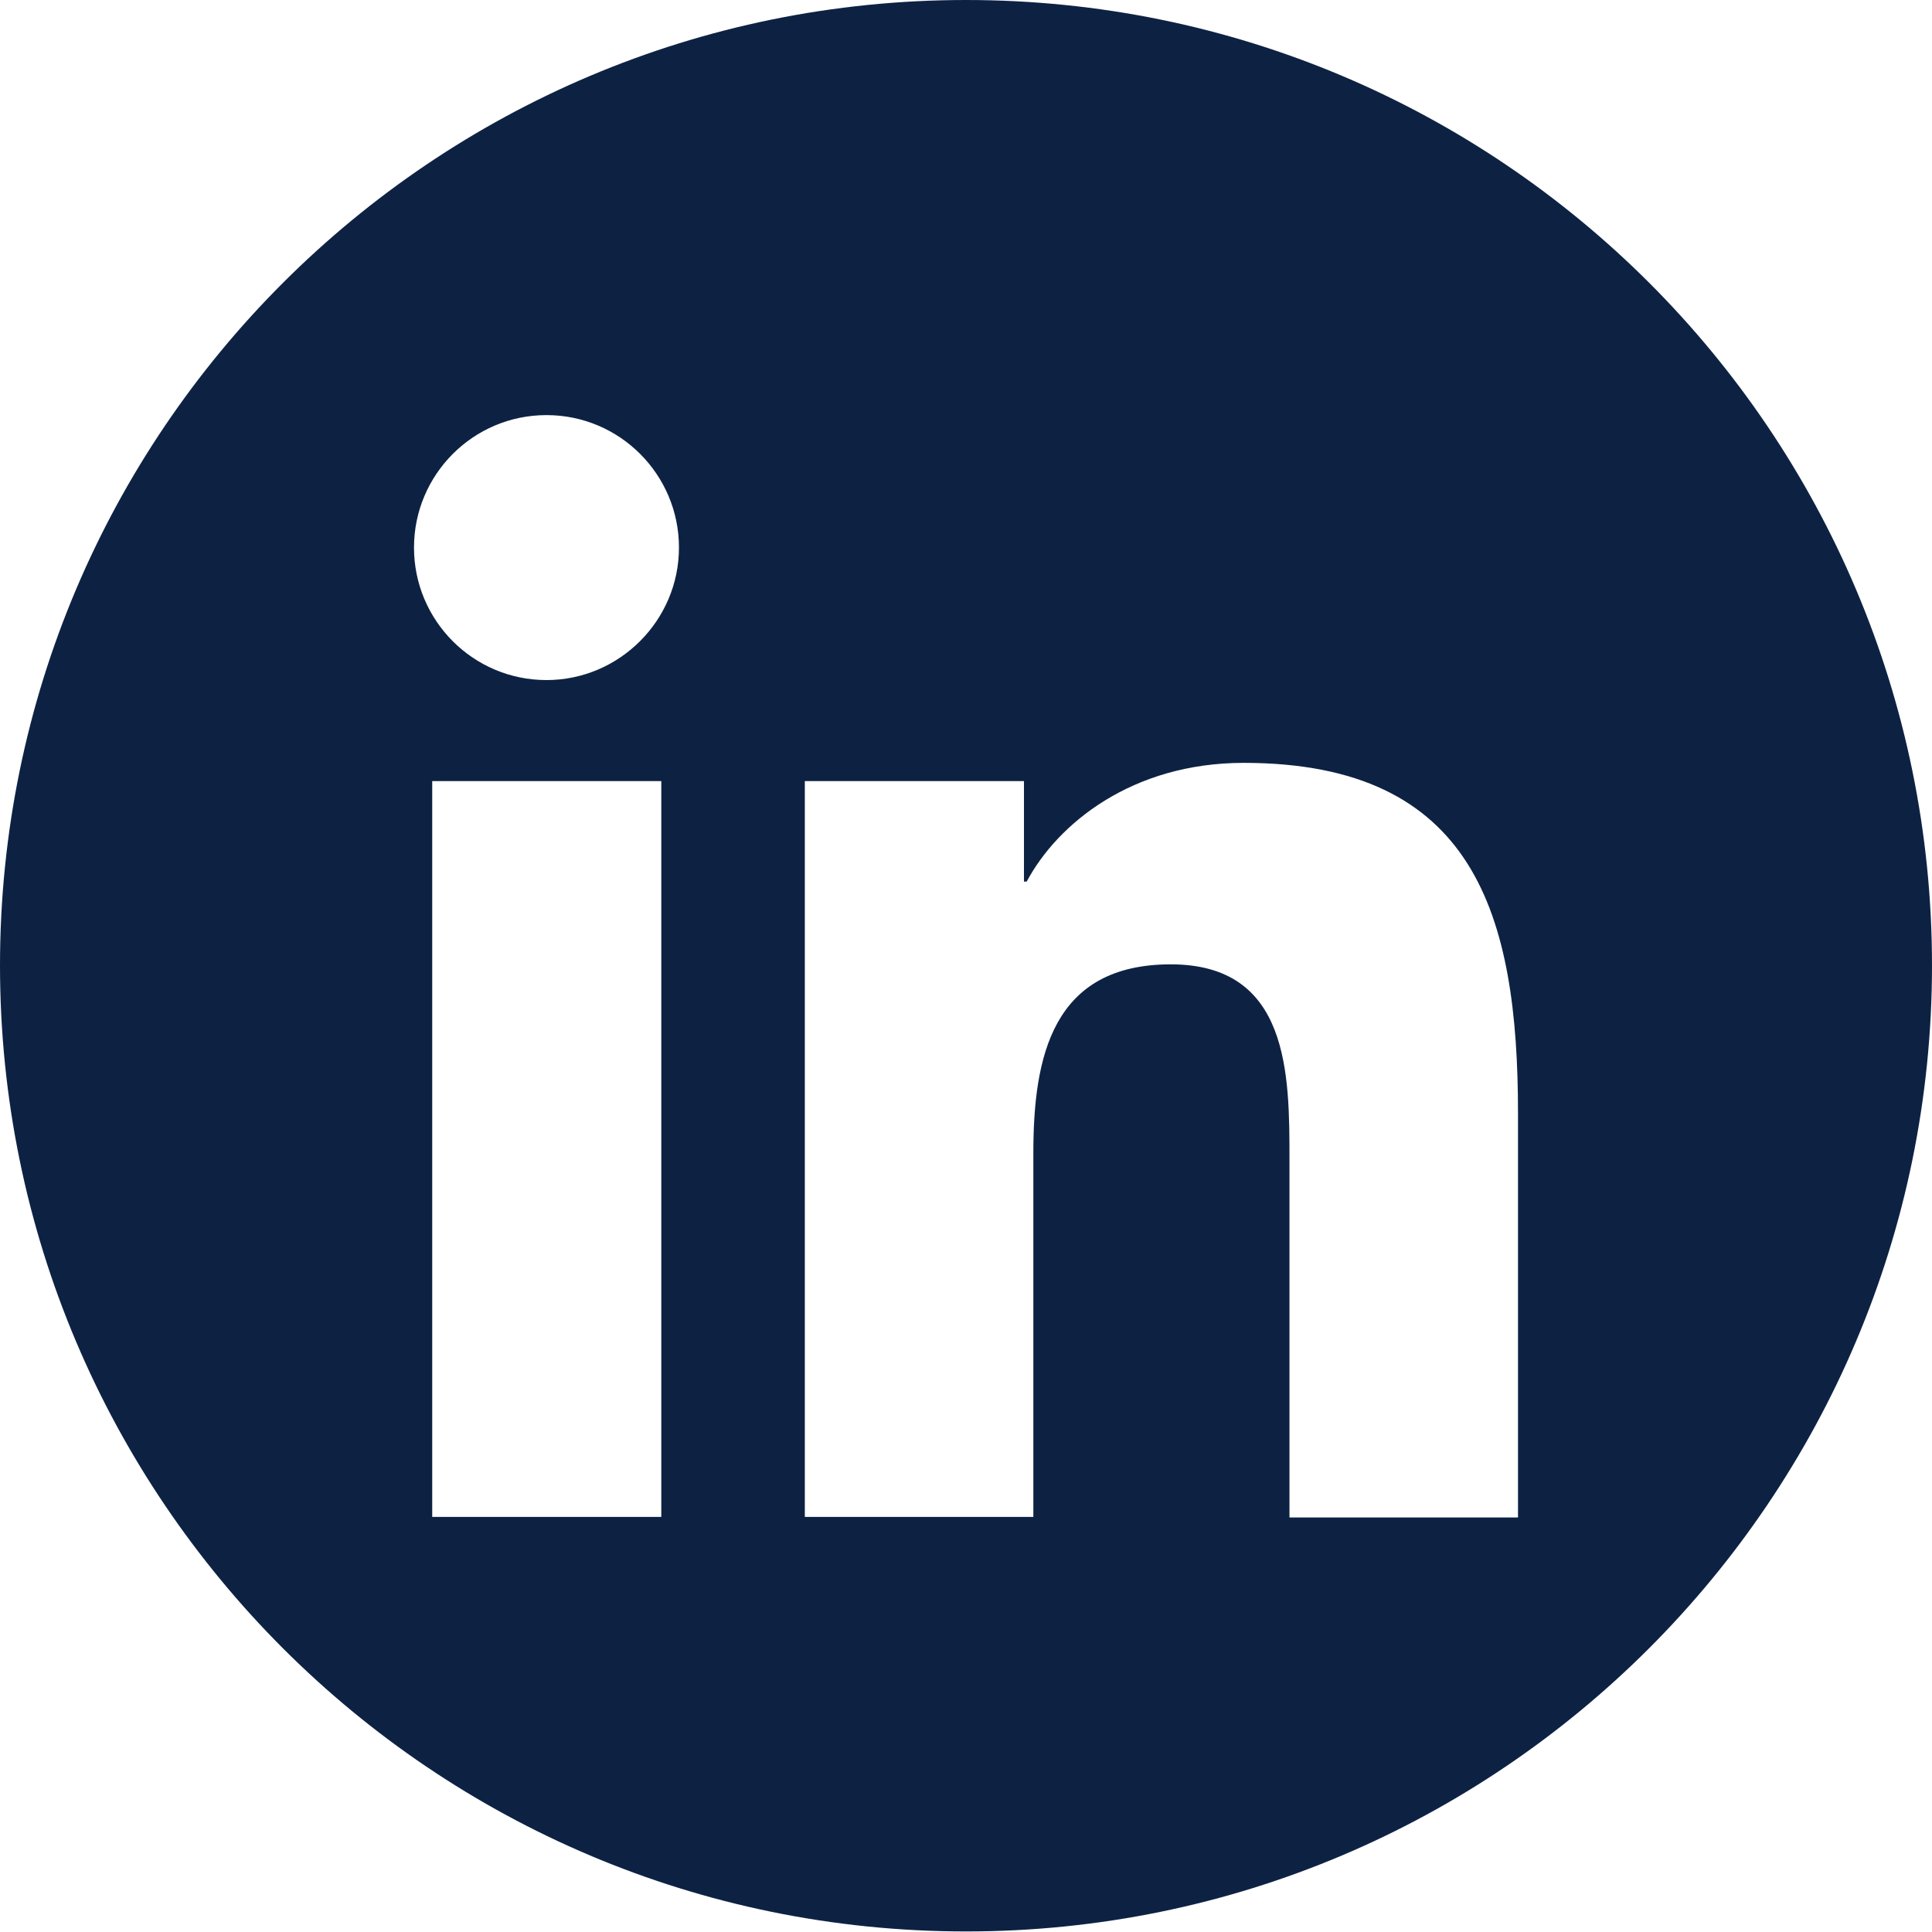
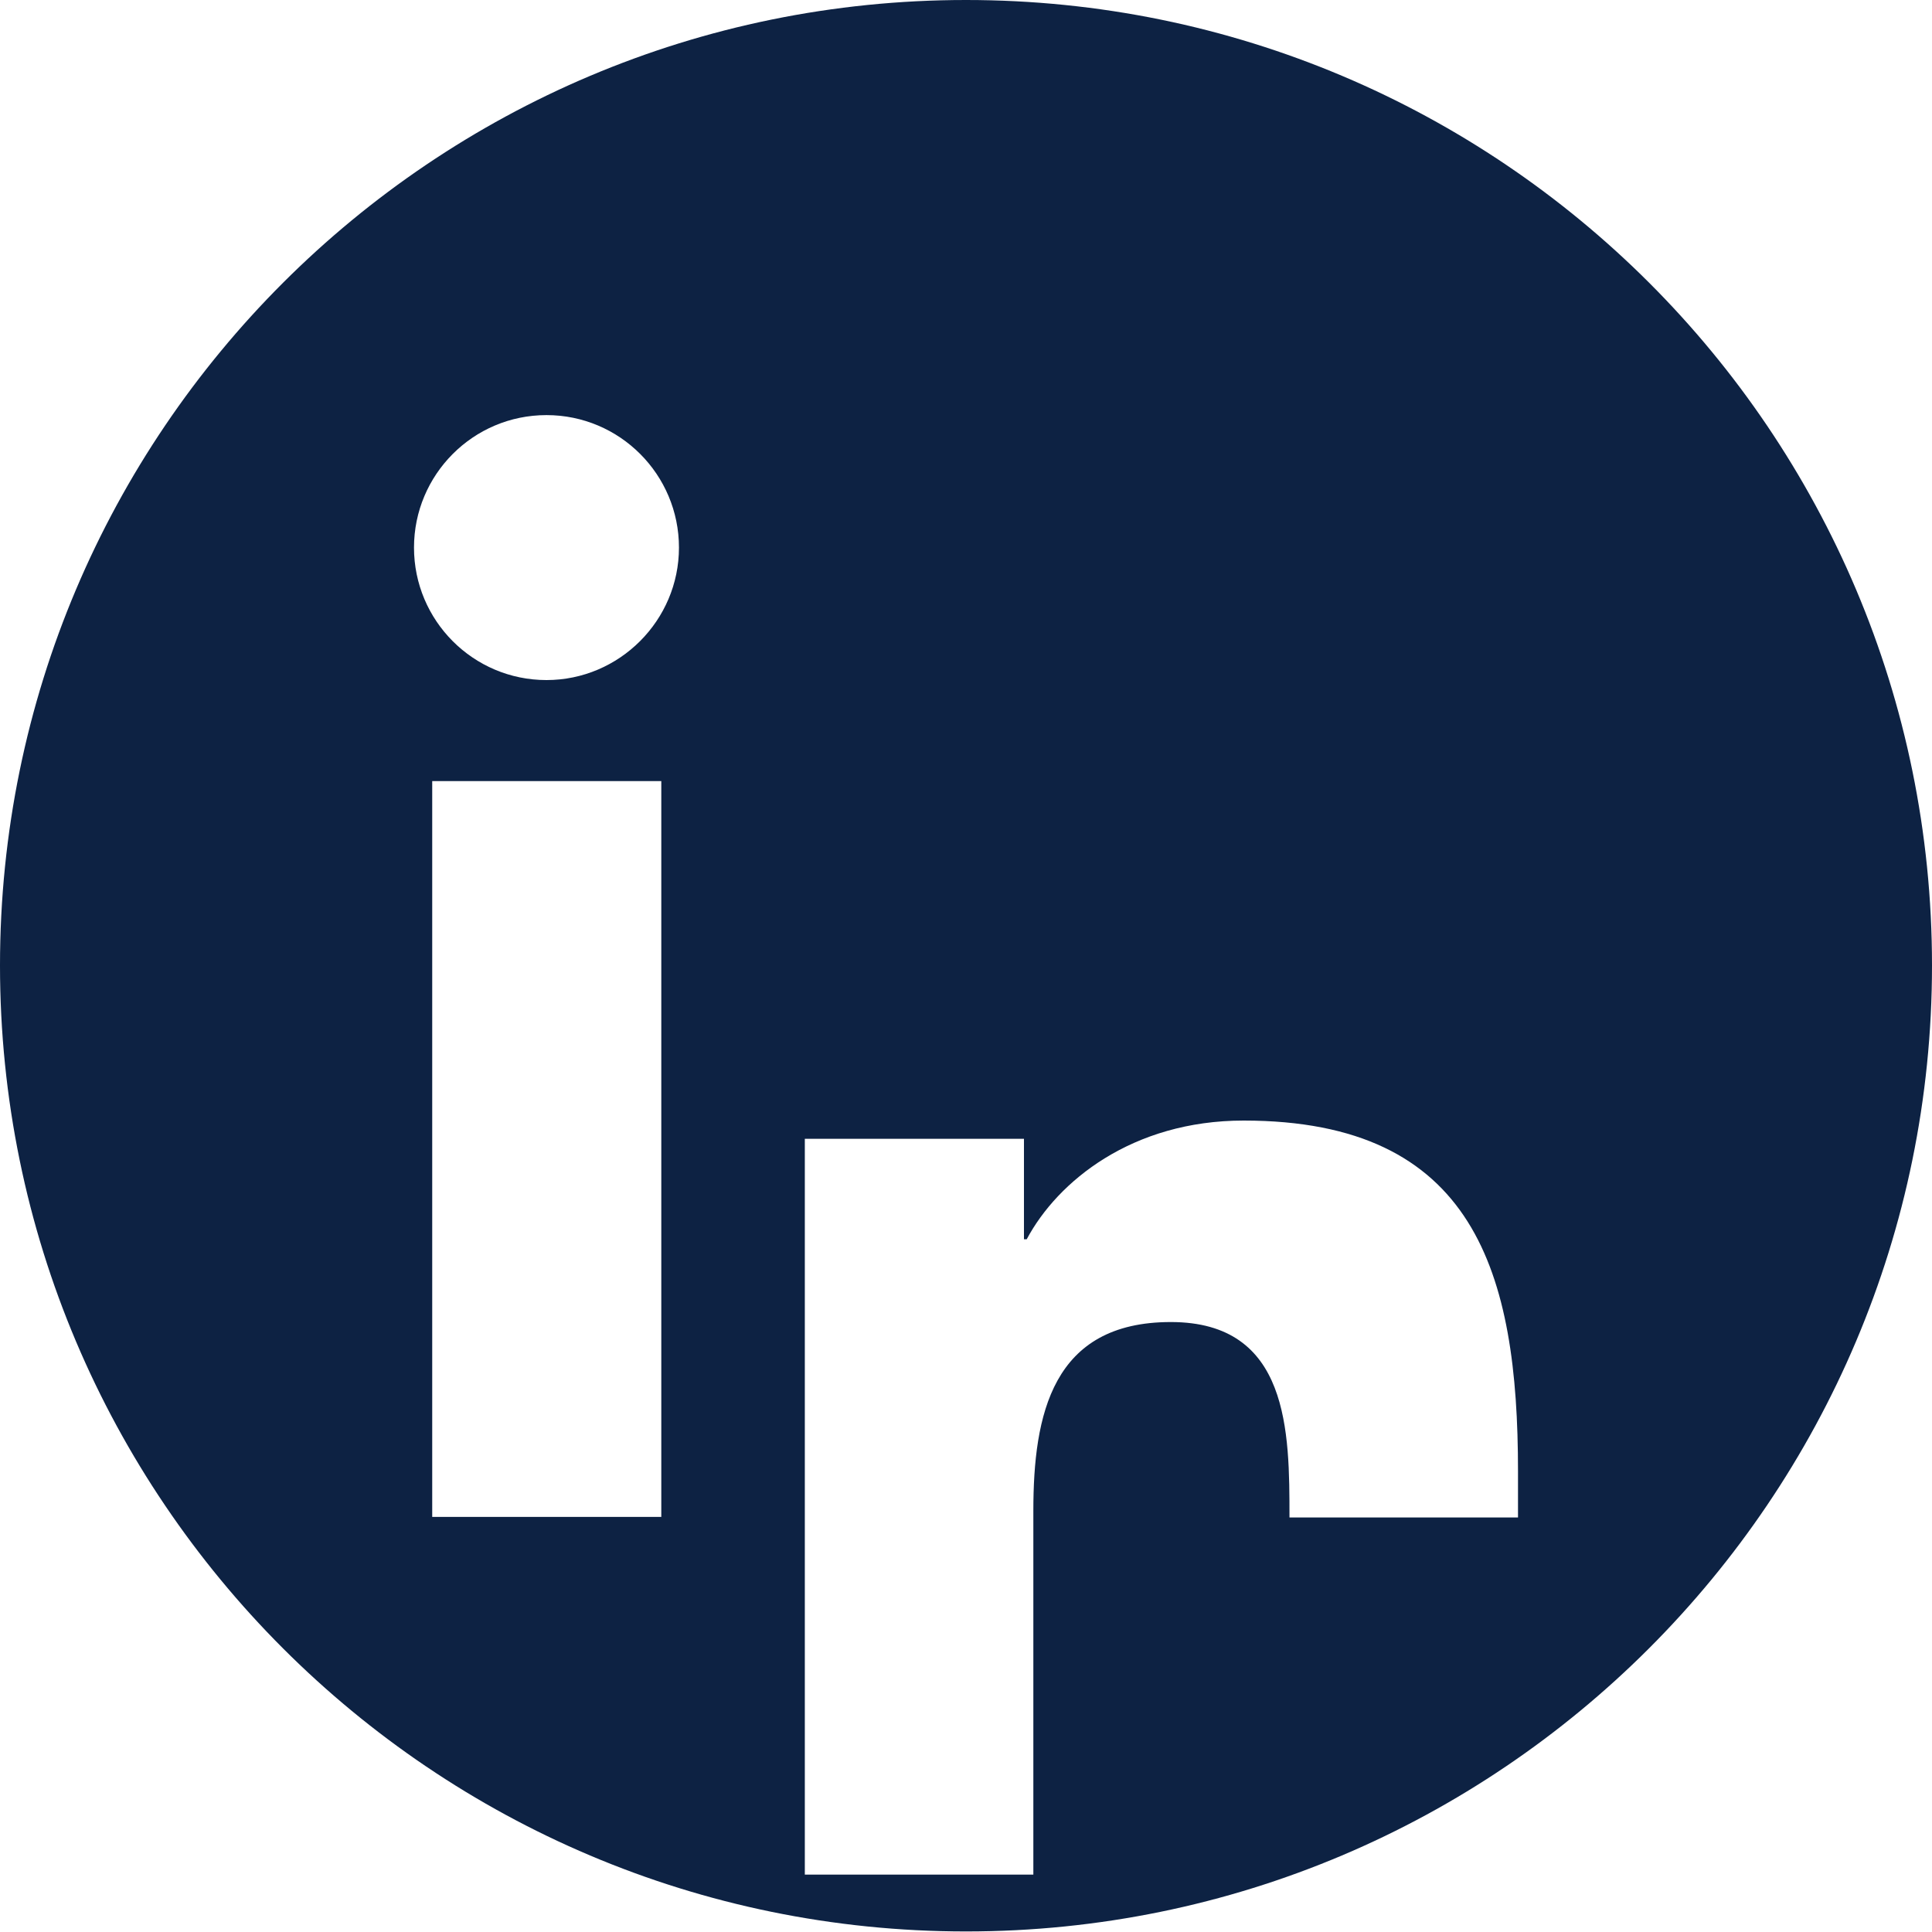
<svg xmlns="http://www.w3.org/2000/svg" id="uuid-658b0554-12b4-4ff7-88e3-fec63457cd52" width="35" height="35" viewBox="0 0 35 35">
  <defs>
    <style>.uuid-51181e0b-db23-4c9b-958a-4b6bc5df683b{fill:#0d2243;stroke-width:0px;}</style>
  </defs>
-   <path class="uuid-51181e0b-db23-4c9b-958a-4b6bc5df683b" d="m17.5,0C7.84,0,0,7.83,0,17.49s7.84,17.5,17.5,17.5,17.5-7.84,17.5-17.5S27.17,0,17.5,0Zm-5.52,27.48h-4.15v-13.33h4.15v13.33Zm-2.08-15.16c-1.33,0-2.4-1.08-2.4-2.4s1.07-2.4,2.4-2.4,2.4,1.08,2.4,2.4-1.08,2.4-2.4,2.4Zm17.6,15.17h-4.14v-6.48c0-1.55,0-3.54-2.15-3.54s-2.49,1.68-2.49,3.42v6.59h-4.14v-13.33h3.97v1.82h.05c.56-1.05,1.91-2.15,3.93-2.15h0c4.19,0,4.97,2.76,4.97,6.35v7.31Z" />
+   <path class="uuid-51181e0b-db23-4c9b-958a-4b6bc5df683b" d="m17.5,0C7.84,0,0,7.83,0,17.49s7.84,17.5,17.5,17.5,17.5-7.84,17.5-17.5S27.17,0,17.5,0Zm-5.52,27.48h-4.15v-13.33h4.15v13.33Zm-2.08-15.16c-1.33,0-2.4-1.08-2.4-2.4s1.07-2.4,2.4-2.4,2.4,1.08,2.4,2.4-1.08,2.4-2.4,2.4Zm17.6,15.17h-4.14c0-1.55,0-3.54-2.15-3.54s-2.49,1.68-2.49,3.42v6.59h-4.14v-13.33h3.97v1.82h.05c.56-1.05,1.91-2.15,3.93-2.15h0c4.19,0,4.97,2.76,4.97,6.35v7.31Z" />
</svg>